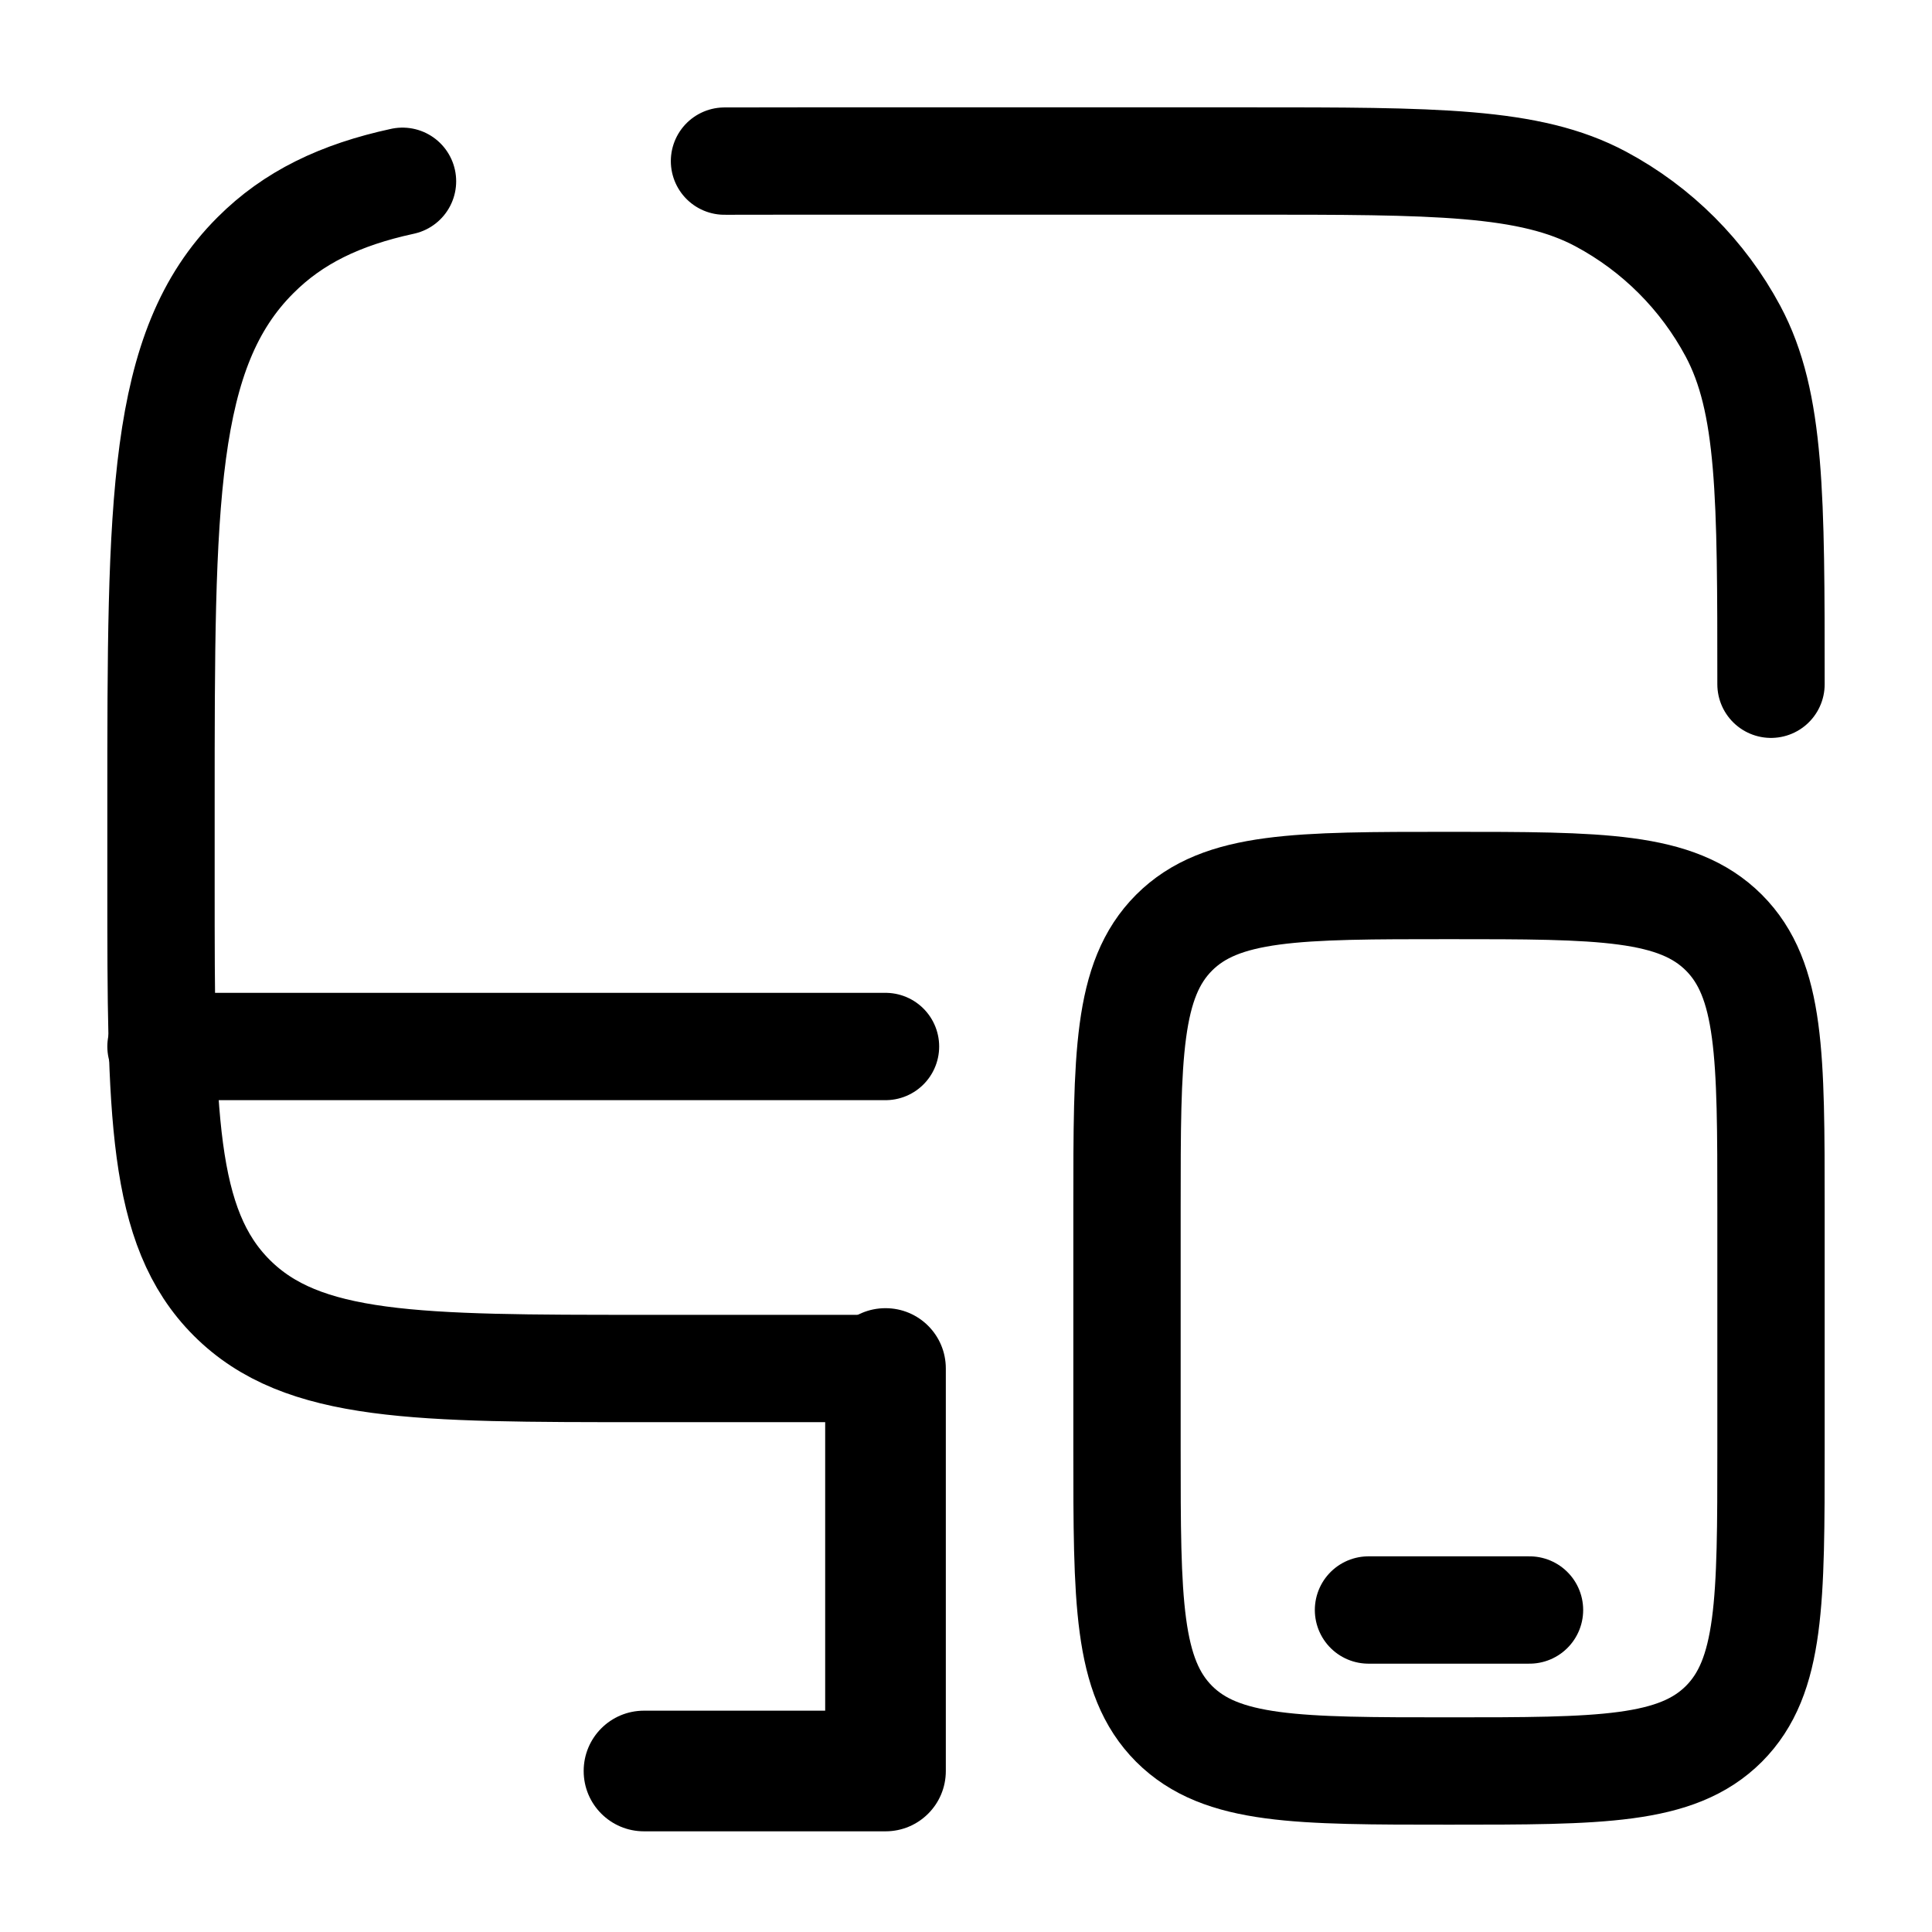
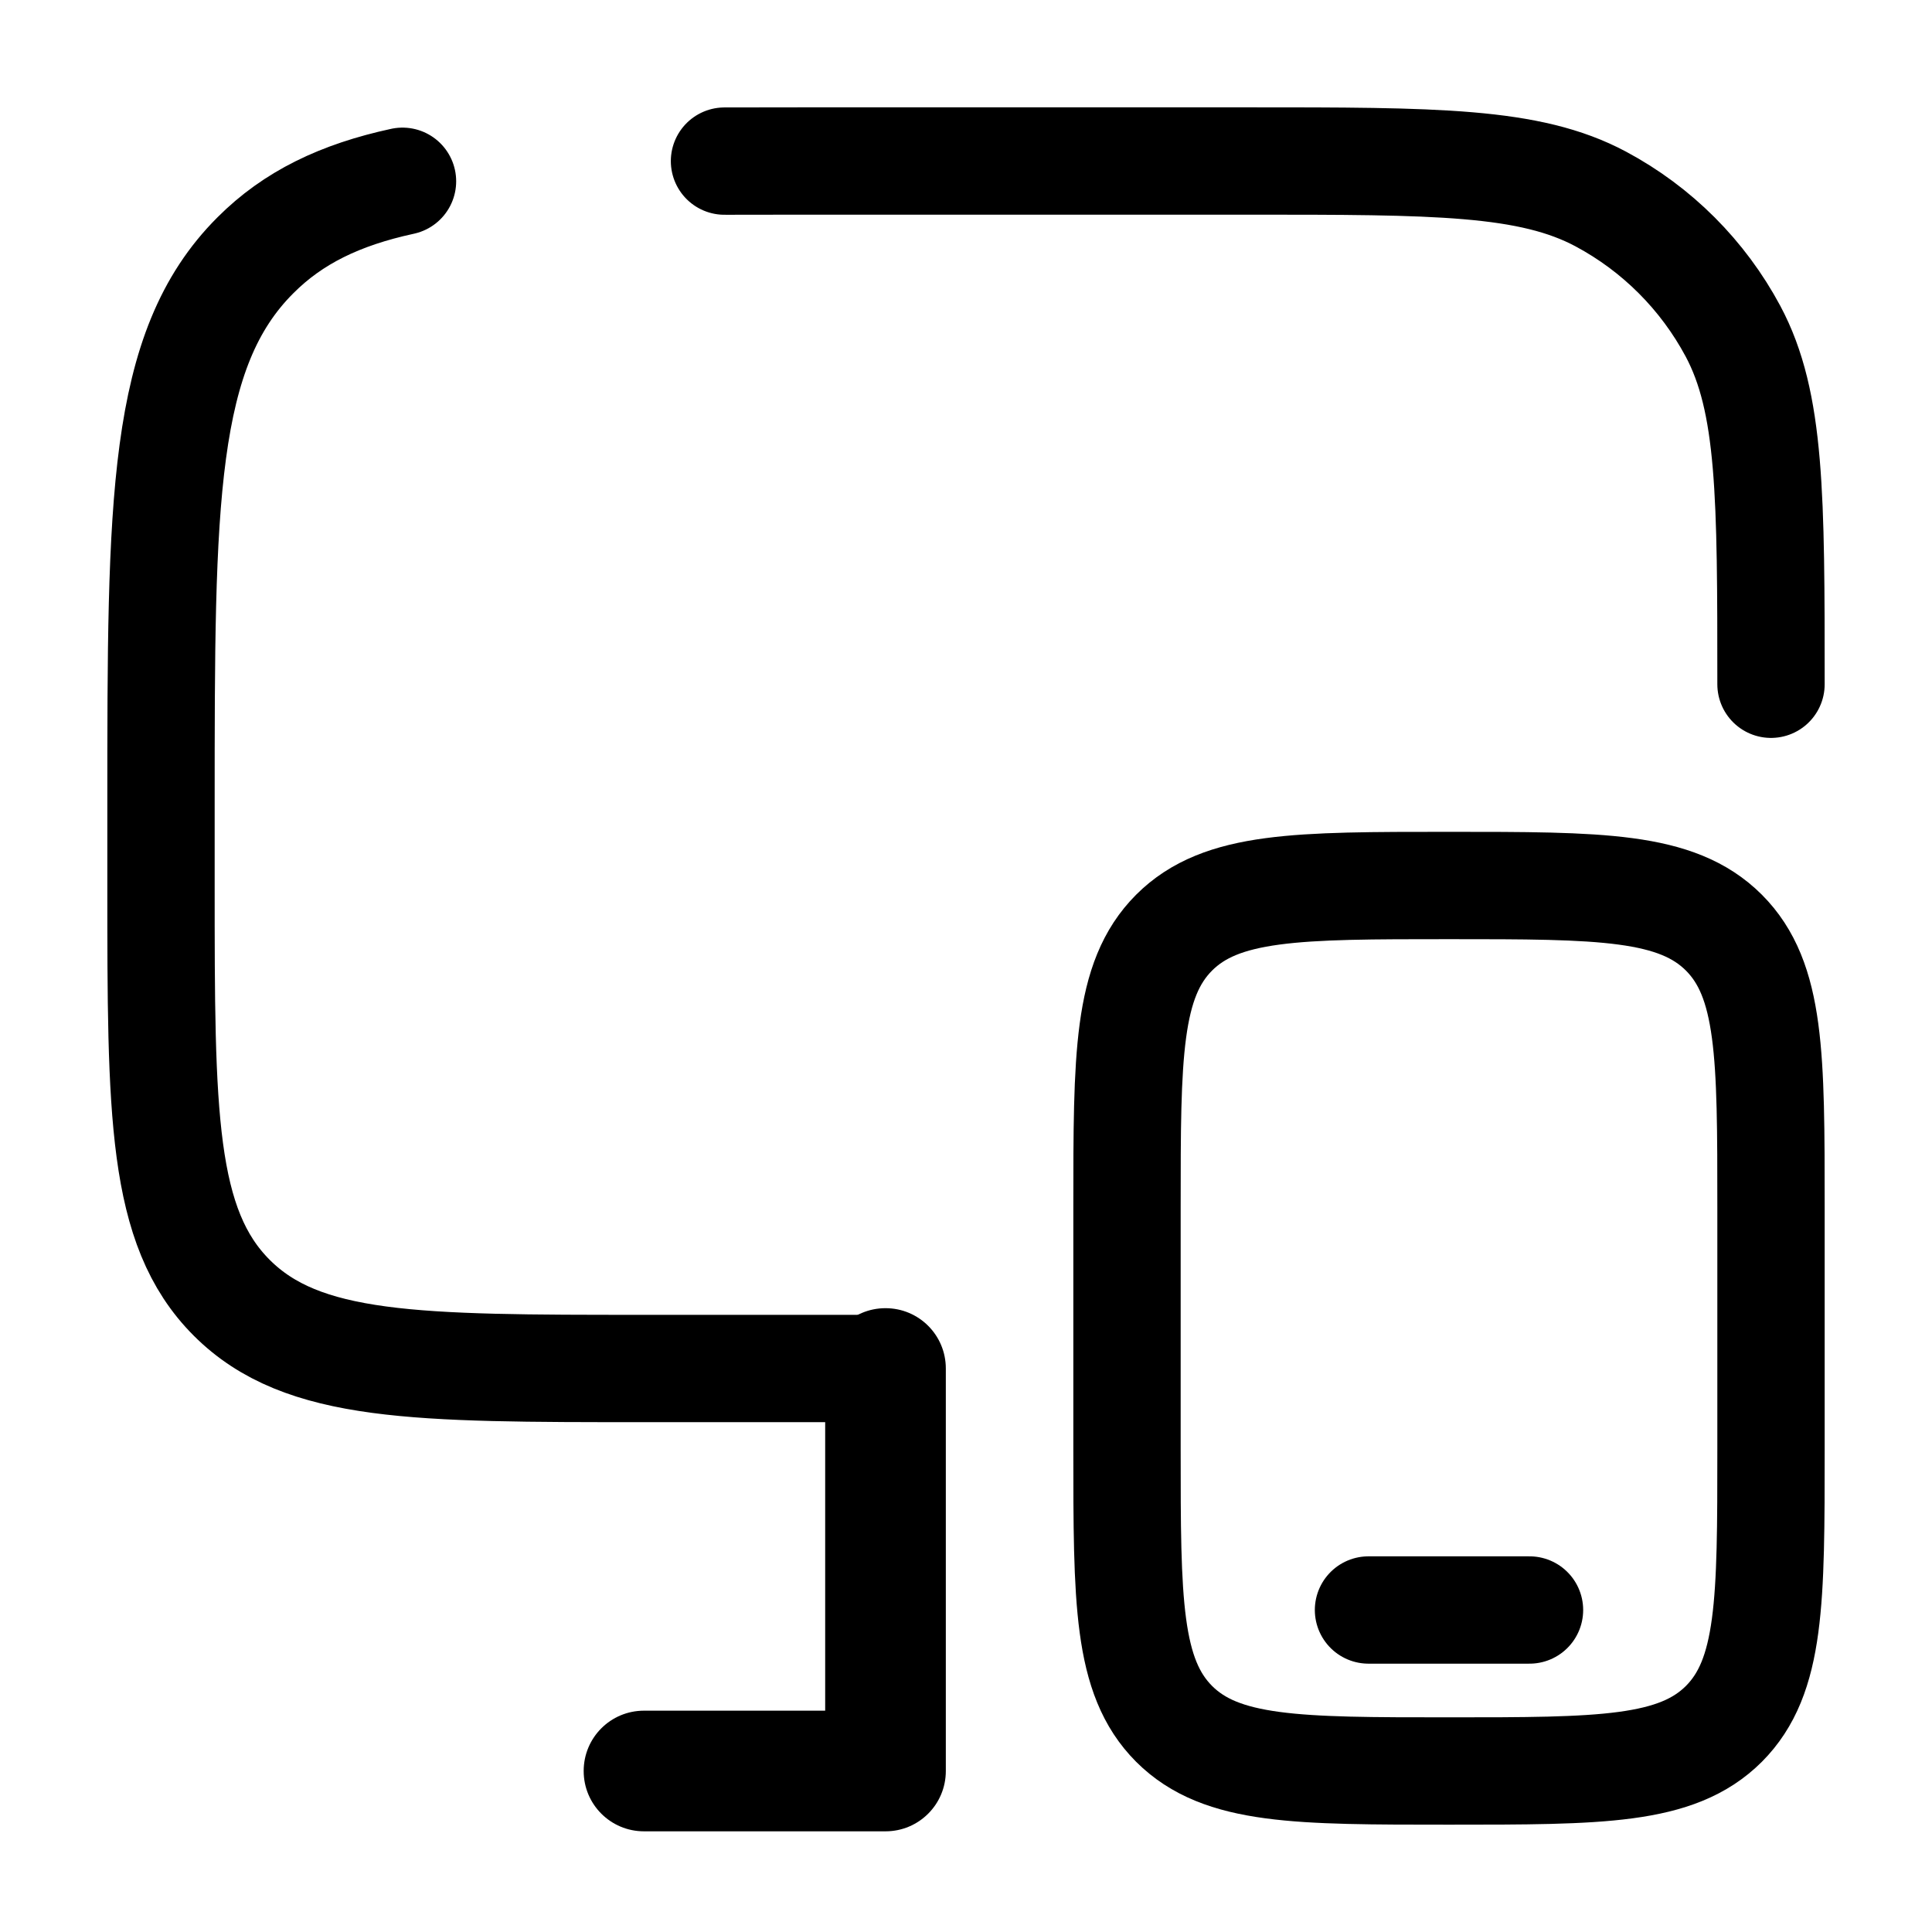
<svg xmlns="http://www.w3.org/2000/svg" width="18" height="18" viewBox="0 0 18 18" fill="none">
  <path d="M8.25 12.75H6C3.879 12.75 2.818 12.75 2.159 12.091C1.5 11.432 1.5 10.371 1.5 8.25V7.5C1.5 4.672 1.5 3.257 2.379 2.379C2.731 2.026 3.169 1.815 3.75 1.689M16.5 6.375C16.5 4.624 16.5 3.749 16.146 3.086C15.866 2.563 15.438 2.134 14.914 1.854C14.251 1.5 13.376 1.5 11.625 1.5H7.5C7.238 1.5 6.988 1.5 6.75 1.501" stroke="black" stroke-linecap="round" />
  <path d="M10.5 11.25C10.5 9.836 10.5 9.129 10.939 8.689C11.379 8.25 12.086 8.25 13.5 8.25C14.914 8.25 15.621 8.25 16.061 8.689C16.5 9.129 16.5 9.836 16.5 11.25V13.5C16.5 14.914 16.5 15.621 16.061 16.061C15.621 16.5 14.914 16.5 13.5 16.5C12.086 16.5 11.379 16.5 10.939 16.061C10.5 15.621 10.5 14.914 10.5 13.5V11.25Z" stroke="black" />
  <path d="M14.25 15H12.75" stroke="black" stroke-linecap="round" />
-   <path d="M8.25 16.5V17.062C8.561 17.062 8.812 16.811 8.812 16.5H8.25ZM6 15.938C5.689 15.938 5.438 16.189 5.438 16.5C5.438 16.811 5.689 17.062 6 17.062V15.938ZM8.812 12.75C8.812 12.439 8.561 12.188 8.25 12.188C7.939 12.188 7.688 12.439 7.688 12.75H8.812ZM8.25 15.938H6V17.062H8.25V15.938ZM8.812 16.5V12.75H7.688V16.5H8.812Z" fill="black" />
-   <path d="M8.25 9.75H1.5" stroke="black" stroke-linecap="round" />
+   <path d="M8.25 16.5V17.062C8.561 17.062 8.812 16.811 8.812 16.5H8.25ZM6 15.938C5.689 15.938 5.438 16.189 5.438 16.5C5.438 16.811 5.689 17.062 6 17.062V15.938ZM8.812 12.75C8.812 12.439 8.561 12.188 8.25 12.188C7.939 12.188 7.688 12.439 7.688 12.75H8.812M8.25 15.938H6V17.062H8.25V15.938ZM8.812 16.5V12.75H7.688V16.5H8.812Z" fill="black" />
</svg>